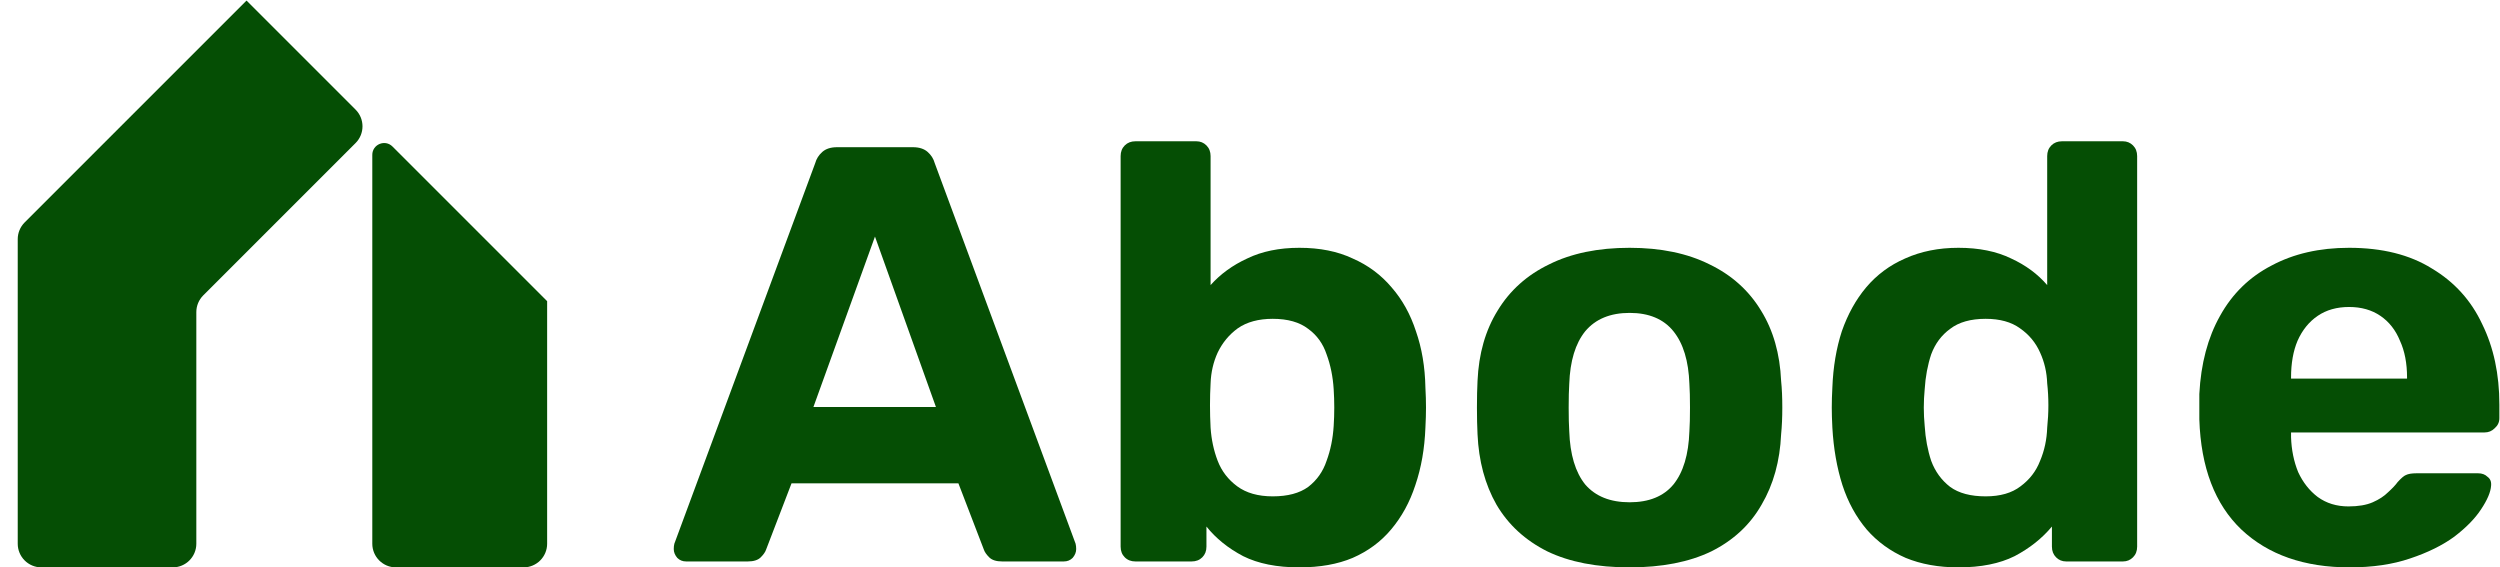
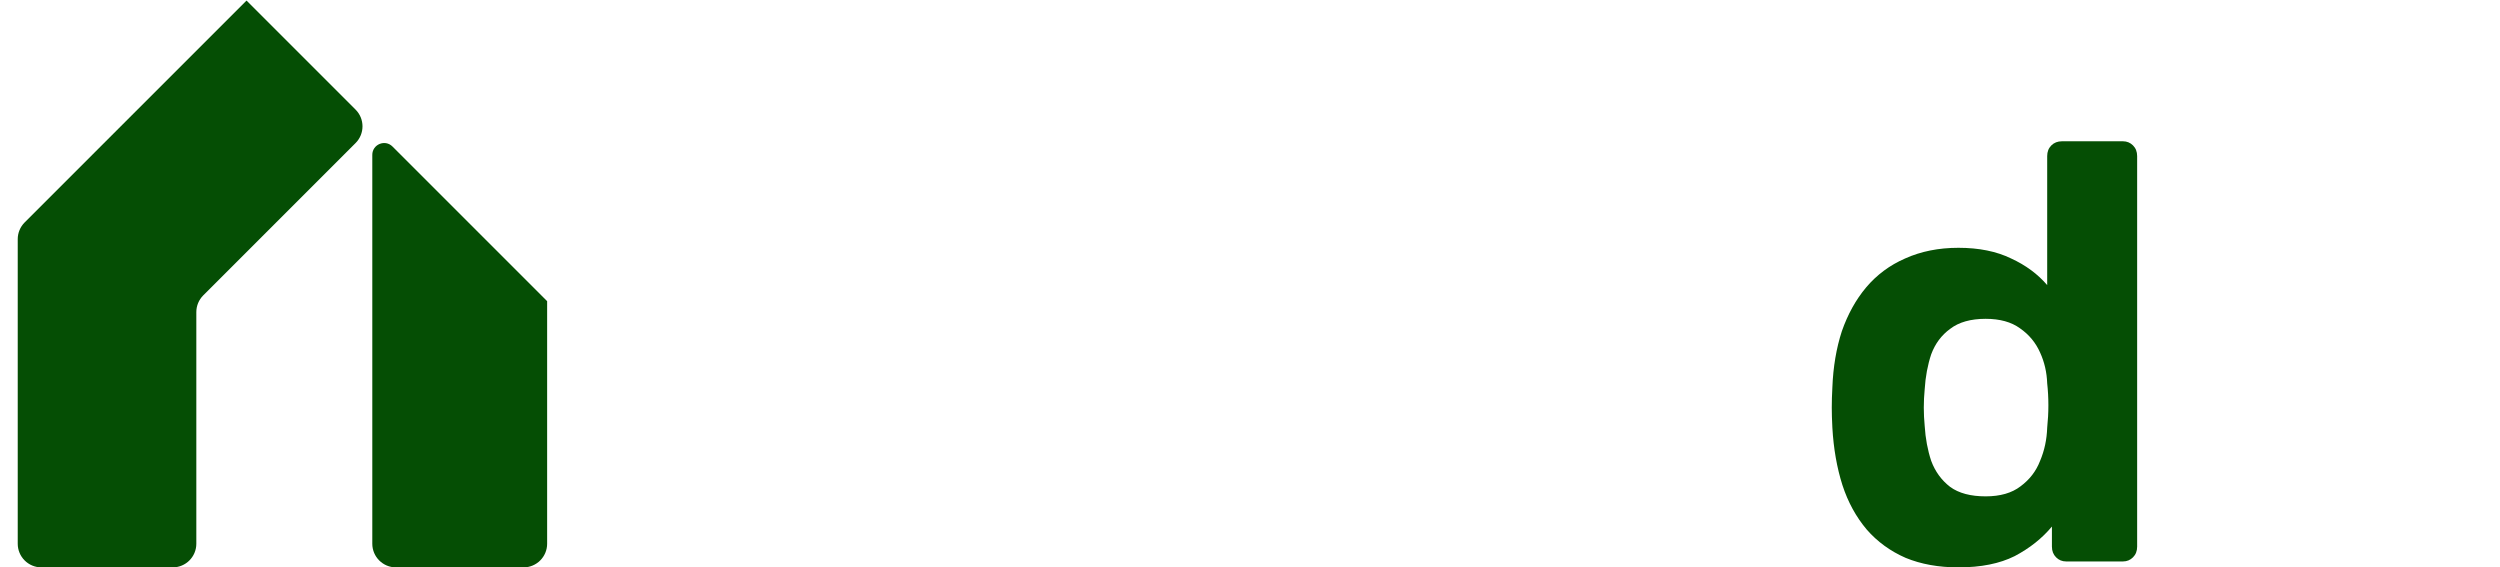
<svg xmlns="http://www.w3.org/2000/svg" width="282" height="64" viewBox="0 0 282 64" fill="none">
  <path fill-rule="evenodd" clip-rule="evenodd" d="M2 26.976V61.333C2 62.806 3.194 64 4.667 64H19.479C20.952 64 22.146 62.806 22.146 61.333V35.204C22.146 34.497 22.427 33.819 22.927 33.318L40.109 16.136C41.15 15.095 41.15 13.406 40.109 12.365L27.808 0.064L2.781 25.09C2.281 25.59 2 26.269 2 26.976ZM41.995 61.333V17.47C41.995 16.282 43.432 15.687 44.272 16.527L61.717 33.972V61.333C61.717 62.806 60.523 64 59.05 64H44.662C43.189 64 41.995 62.806 41.995 61.333Z" fill="#054E04" />
-   <path d="M265.04 64C259.922 64 255.85 62.576 252.824 59.728C249.842 56.879 248.262 52.741 248.084 47.311C248.084 46.955 248.084 46.488 248.084 45.909C248.084 45.286 248.084 44.797 248.084 44.441C248.262 41.014 249.041 38.077 250.421 35.629C251.8 33.137 253.736 31.245 256.228 29.955C258.721 28.62 261.636 27.952 264.973 27.952C268.712 27.952 271.827 28.731 274.319 30.288C276.856 31.802 278.747 33.893 279.993 36.563C281.284 39.189 281.929 42.215 281.929 45.642V47.178C281.929 47.623 281.751 48.001 281.395 48.312C281.084 48.624 280.705 48.78 280.26 48.78H258.431C258.431 48.824 258.431 48.913 258.431 49.047C258.431 49.136 258.431 49.225 258.431 49.314C258.476 50.738 258.743 52.051 259.232 53.252C259.766 54.41 260.501 55.344 261.435 56.056C262.414 56.768 263.572 57.124 264.907 57.124C266.019 57.124 266.932 56.968 267.644 56.657C268.356 56.345 268.934 55.967 269.379 55.522C269.869 55.077 270.225 54.699 270.447 54.387C270.848 53.942 271.159 53.675 271.382 53.586C271.649 53.453 272.049 53.386 272.584 53.386H279.526C279.971 53.386 280.327 53.519 280.594 53.786C280.906 54.009 281.039 54.343 280.995 54.788C280.95 55.5 280.572 56.39 279.86 57.458C279.192 58.481 278.191 59.505 276.856 60.529C275.521 61.508 273.852 62.331 271.849 62.999C269.891 63.666 267.621 64 265.04 64ZM258.431 42.705H271.515V42.572C271.515 40.969 271.248 39.59 270.714 38.433C270.225 37.231 269.49 36.297 268.511 35.629C267.532 34.961 266.353 34.628 264.973 34.628C263.594 34.628 262.414 34.961 261.435 35.629C260.456 36.297 259.7 37.231 259.166 38.433C258.676 39.59 258.431 40.969 258.431 42.572V42.705Z" fill="#054E04" />
  <path d="M220.91 64C218.685 64 216.704 63.644 214.969 62.932C213.233 62.175 211.764 61.107 210.563 59.728C209.361 58.303 208.449 56.635 207.826 54.721C207.203 52.763 206.825 50.604 206.691 48.246C206.647 47.4 206.624 46.644 206.624 45.976C206.624 45.264 206.647 44.507 206.691 43.706C206.78 41.392 207.136 39.278 207.759 37.364C208.427 35.451 209.339 33.804 210.496 32.425C211.698 31 213.166 29.91 214.902 29.154C216.682 28.353 218.685 27.952 220.91 27.952C223.224 27.952 225.205 28.353 226.851 29.154C228.498 29.91 229.855 30.912 230.923 32.158V17.605C230.923 17.115 231.079 16.715 231.391 16.403C231.702 16.092 232.103 15.936 232.592 15.936H239.468C239.913 15.936 240.291 16.092 240.603 16.403C240.914 16.715 241.07 17.115 241.07 17.605V61.663C241.07 62.153 240.914 62.554 240.603 62.865C240.291 63.177 239.913 63.332 239.468 63.332H233.059C232.614 63.332 232.236 63.177 231.925 62.865C231.613 62.554 231.457 62.153 231.457 61.663V59.394C230.345 60.729 228.943 61.842 227.252 62.732C225.561 63.577 223.447 64 220.91 64ZM223.981 55.989C225.627 55.989 226.94 55.611 227.919 54.855C228.943 54.098 229.677 53.141 230.122 51.984C230.612 50.827 230.879 49.581 230.923 48.246C231.012 47.4 231.057 46.555 231.057 45.709C231.057 44.863 231.012 44.04 230.923 43.239C230.879 41.993 230.612 40.836 230.122 39.768C229.633 38.655 228.876 37.743 227.853 37.031C226.873 36.319 225.583 35.963 223.981 35.963C222.29 35.963 220.954 36.341 219.975 37.097C218.996 37.81 218.284 38.766 217.839 39.968C217.439 41.17 217.194 42.483 217.105 43.907C216.971 45.286 216.971 46.666 217.105 48.045C217.194 49.469 217.439 50.782 217.839 51.984C218.284 53.186 218.996 54.165 219.975 54.921C220.954 55.633 222.29 55.989 223.981 55.989Z" fill="#054E04" />
-   <path d="M183.822 64C180.128 64 177.035 63.399 174.543 62.198C172.05 60.952 170.137 59.194 168.802 56.924C167.511 54.654 166.799 52.006 166.665 48.98C166.621 48.09 166.599 47.089 166.599 45.976C166.599 44.819 166.621 43.818 166.665 42.972C166.799 39.901 167.555 37.253 168.935 35.028C170.315 32.758 172.251 31.023 174.743 29.821C177.235 28.575 180.261 27.952 183.822 27.952C187.337 27.952 190.341 28.575 192.834 29.821C195.326 31.023 197.262 32.758 198.641 35.028C200.021 37.253 200.777 39.901 200.911 42.972C201 43.818 201.044 44.819 201.044 45.976C201.044 47.089 201 48.09 200.911 48.98C200.777 52.006 200.043 54.654 198.708 56.924C197.417 59.194 195.526 60.952 193.034 62.198C190.542 63.399 187.471 64 183.822 64ZM183.822 56.657C186.002 56.657 187.649 55.989 188.761 54.654C189.874 53.275 190.475 51.272 190.564 48.646C190.608 47.979 190.631 47.089 190.631 45.976C190.631 44.863 190.608 43.973 190.564 43.306C190.475 40.725 189.874 38.744 188.761 37.364C187.649 35.985 186.002 35.295 183.822 35.295C181.641 35.295 179.972 35.985 178.815 37.364C177.702 38.744 177.101 40.725 177.012 43.306C176.968 43.973 176.946 44.863 176.946 45.976C176.946 47.089 176.968 47.979 177.012 48.646C177.101 51.272 177.702 53.275 178.815 54.654C179.972 55.989 181.641 56.657 183.822 56.657Z" fill="#054E04" />
-   <path d="M146.567 64C144.031 64 141.917 63.577 140.226 62.732C138.534 61.842 137.155 60.729 136.087 59.394V61.663C136.087 62.153 135.931 62.554 135.619 62.865C135.308 63.177 134.907 63.332 134.418 63.332H128.076C127.587 63.332 127.186 63.177 126.875 62.865C126.563 62.554 126.407 62.153 126.407 61.663V17.605C126.407 17.115 126.563 16.715 126.875 16.403C127.186 16.092 127.587 15.936 128.076 15.936H134.952C135.397 15.936 135.775 16.092 136.087 16.403C136.398 16.715 136.554 17.115 136.554 17.605V32.158C137.667 30.912 139.046 29.91 140.693 29.154C142.34 28.353 144.298 27.952 146.567 27.952C148.882 27.952 150.884 28.353 152.575 29.154C154.311 29.91 155.78 31 156.981 32.425C158.183 33.804 159.095 35.451 159.718 37.364C160.386 39.278 160.742 41.392 160.786 43.706C160.831 44.507 160.853 45.264 160.853 45.976C160.853 46.644 160.831 47.4 160.786 48.246C160.697 50.604 160.319 52.763 159.651 54.721C159.028 56.635 158.116 58.303 156.914 59.728C155.757 61.107 154.311 62.175 152.575 62.932C150.884 63.644 148.882 64 146.567 64ZM143.563 55.989C145.255 55.989 146.59 55.633 147.569 54.921C148.548 54.165 149.238 53.186 149.638 51.984C150.083 50.782 150.35 49.469 150.439 48.045C150.528 46.666 150.528 45.286 150.439 43.907C150.35 42.483 150.083 41.17 149.638 39.968C149.238 38.766 148.548 37.81 147.569 37.097C146.59 36.341 145.255 35.963 143.563 35.963C141.961 35.963 140.648 36.319 139.625 37.031C138.646 37.743 137.889 38.655 137.355 39.768C136.866 40.836 136.599 41.993 136.554 43.239C136.51 44.04 136.487 44.863 136.487 45.709C136.487 46.555 136.51 47.4 136.554 48.246C136.643 49.581 136.91 50.827 137.355 51.984C137.8 53.141 138.534 54.098 139.558 54.855C140.582 55.611 141.917 55.989 143.563 55.989Z" fill="#054E04" />
-   <path d="M77.402 63.332C77.001 63.332 76.668 63.199 76.4 62.932C76.133 62.62 76 62.287 76 61.931C76 61.708 76.022 61.508 76.067 61.33L91.955 18.406C92.088 17.916 92.355 17.494 92.756 17.138C93.156 16.782 93.713 16.604 94.424 16.604H102.969C103.681 16.604 104.238 16.782 104.638 17.138C105.039 17.494 105.306 17.916 105.439 18.406L121.327 61.33C121.371 61.508 121.394 61.708 121.394 61.931C121.394 62.287 121.26 62.62 120.993 62.932C120.726 63.199 120.392 63.332 119.992 63.332H113.049C112.382 63.332 111.892 63.177 111.581 62.865C111.269 62.554 111.069 62.264 110.98 61.997L108.109 54.521H89.284L86.414 61.997C86.325 62.264 86.125 62.554 85.813 62.865C85.501 63.177 85.012 63.332 84.344 63.332H77.402ZM91.754 45.909H105.573L98.697 26.684L91.754 45.909Z" fill="#054E04" />
</svg>